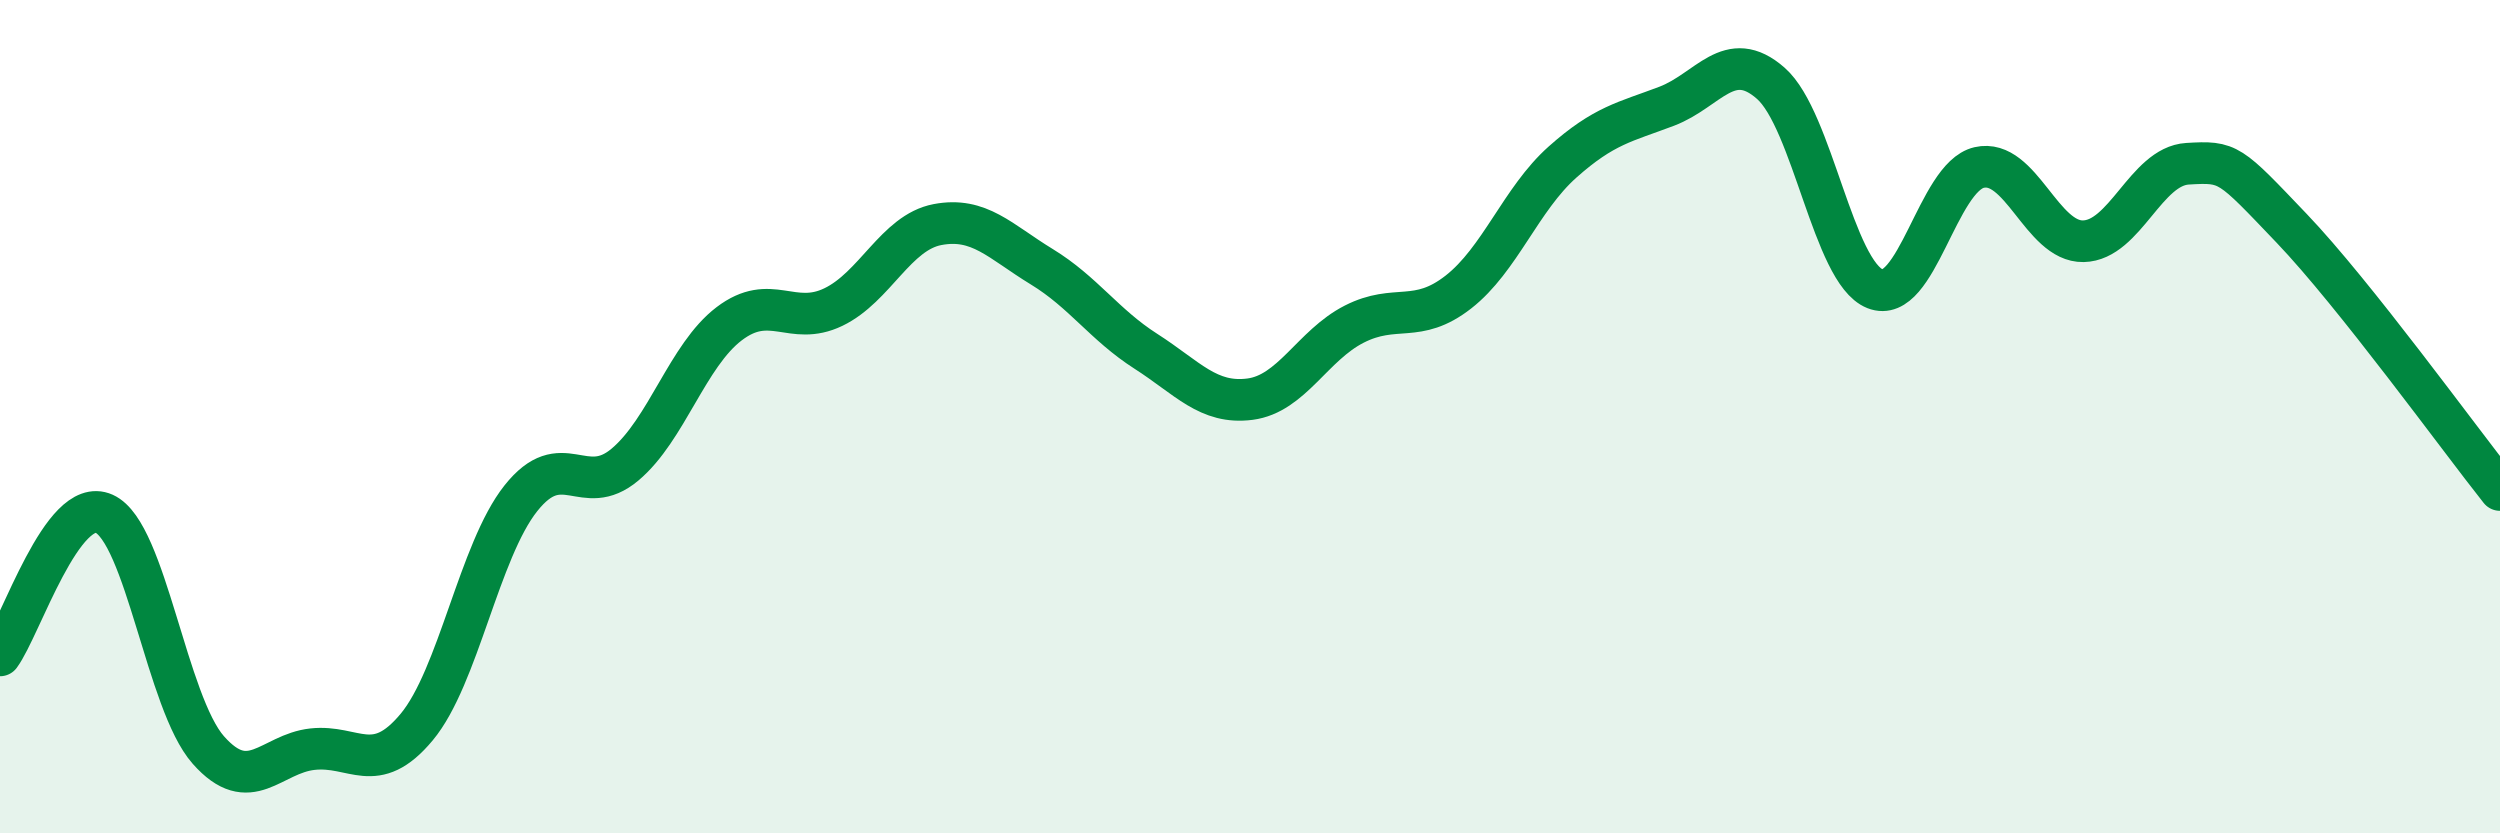
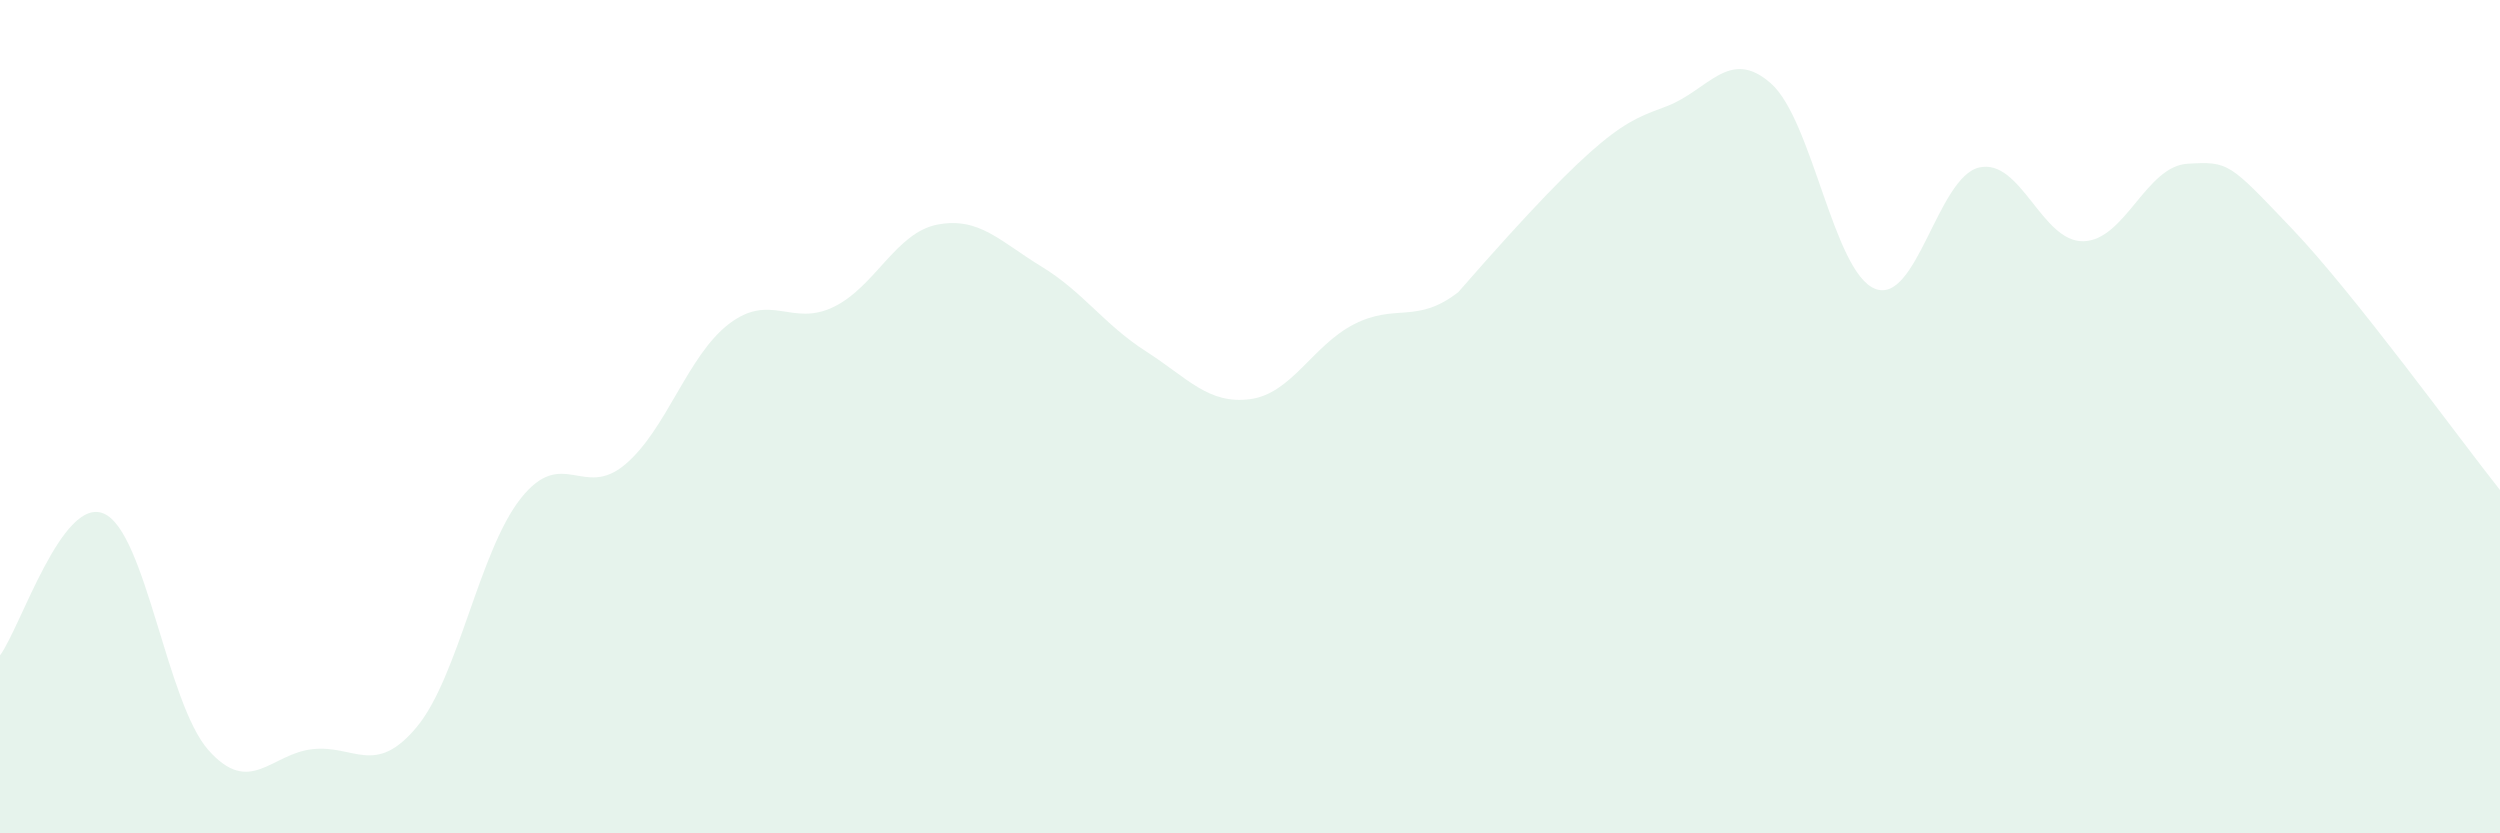
<svg xmlns="http://www.w3.org/2000/svg" width="60" height="20" viewBox="0 0 60 20">
-   <path d="M 0,15.73 C 0.5,15.05 1.5,11.88 2.5,12.33 C 3.5,12.78 4,16.87 5,18 C 6,19.13 6.5,18.09 7.5,17.98 C 8.5,17.87 9,18.65 10,17.45 C 11,16.25 11.5,13.22 12.5,11.96 C 13.5,10.7 14,11.99 15,11.15 C 16,10.31 16.5,8.53 17.5,7.77 C 18.5,7.01 19,7.85 20,7.37 C 21,6.89 21.5,5.58 22.5,5.39 C 23.5,5.2 24,5.79 25,6.4 C 26,7.01 26.5,7.79 27.5,8.43 C 28.5,9.07 29,9.71 30,9.58 C 31,9.45 31.5,8.29 32.5,7.78 C 33.5,7.27 34,7.79 35,7.01 C 36,6.23 36.5,4.78 37.5,3.89 C 38.5,3 39,2.93 40,2.55 C 41,2.17 41.5,1.12 42.5,2 C 43.5,2.88 44,6.53 45,6.93 C 46,7.33 46.5,4.25 47.5,4.02 C 48.5,3.79 49,5.81 50,5.79 C 51,5.77 51.5,3.99 52.5,3.93 C 53.5,3.87 53.5,3.91 55,5.48 C 56.5,7.05 59,10.5 60,11.76L60 20L0 20Z" fill="#008740" opacity="0.1" stroke-linecap="round" stroke-linejoin="round" />
-   <path d="M 0,15.73 C 0.5,15.05 1.5,11.88 2.5,12.33 C 3.5,12.78 4,16.87 5,18 C 6,19.13 6.5,18.09 7.5,17.98 C 8.5,17.87 9,18.65 10,17.45 C 11,16.25 11.5,13.22 12.5,11.96 C 13.5,10.7 14,11.99 15,11.15 C 16,10.31 16.5,8.53 17.5,7.77 C 18.5,7.01 19,7.85 20,7.37 C 21,6.89 21.5,5.58 22.5,5.39 C 23.5,5.2 24,5.79 25,6.4 C 26,7.01 26.5,7.79 27.5,8.43 C 28.5,9.07 29,9.71 30,9.58 C 31,9.45 31.5,8.29 32.5,7.78 C 33.5,7.27 34,7.79 35,7.01 C 36,6.23 36.5,4.78 37.5,3.89 C 38.5,3 39,2.93 40,2.55 C 41,2.17 41.5,1.12 42.5,2 C 43.5,2.88 44,6.53 45,6.93 C 46,7.33 46.5,4.25 47.5,4.02 C 48.5,3.79 49,5.81 50,5.79 C 51,5.77 51.5,3.99 52.5,3.93 C 53.5,3.87 53.5,3.91 55,5.48 C 56.5,7.05 59,10.5 60,11.76" stroke="#008740" stroke-width="1" fill="none" stroke-linecap="round" stroke-linejoin="round" />
+   <path d="M 0,15.73 C 0.5,15.05 1.5,11.88 2.5,12.33 C 3.5,12.78 4,16.87 5,18 C 6,19.13 6.5,18.09 7.5,17.98 C 8.5,17.87 9,18.65 10,17.45 C 11,16.25 11.5,13.22 12.5,11.96 C 13.5,10.7 14,11.99 15,11.15 C 16,10.31 16.5,8.53 17.5,7.77 C 18.5,7.01 19,7.85 20,7.37 C 21,6.89 21.5,5.58 22.5,5.39 C 23.5,5.2 24,5.79 25,6.4 C 26,7.01 26.5,7.79 27.5,8.43 C 28.5,9.07 29,9.71 30,9.58 C 31,9.45 31.5,8.29 32.5,7.78 C 33.5,7.27 34,7.79 35,7.01 C 38.5,3 39,2.93 40,2.55 C 41,2.17 41.5,1.12 42.5,2 C 43.5,2.88 44,6.53 45,6.93 C 46,7.33 46.5,4.25 47.5,4.02 C 48.5,3.79 49,5.81 50,5.79 C 51,5.77 51.5,3.99 52.5,3.93 C 53.5,3.87 53.5,3.91 55,5.48 C 56.5,7.05 59,10.5 60,11.76L60 20L0 20Z" fill="#008740" opacity="0.1" stroke-linecap="round" stroke-linejoin="round" />
</svg>